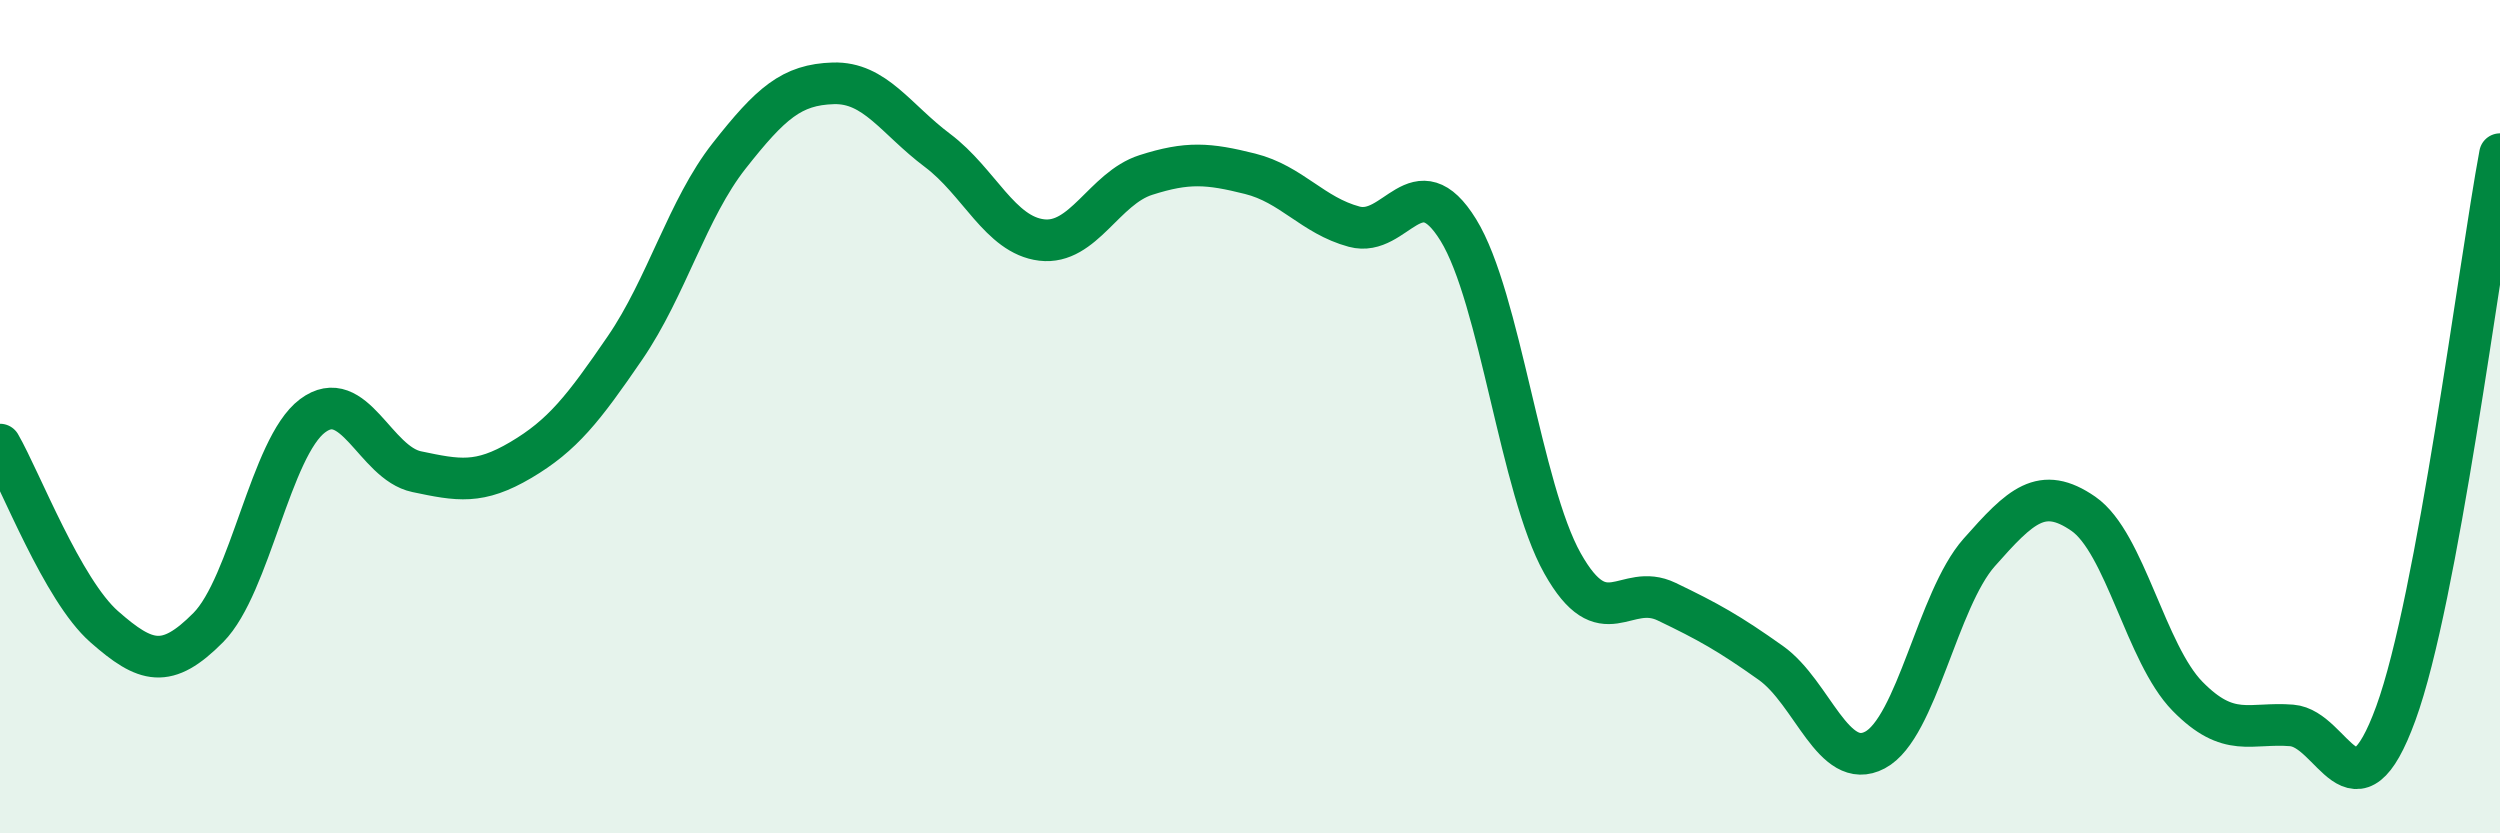
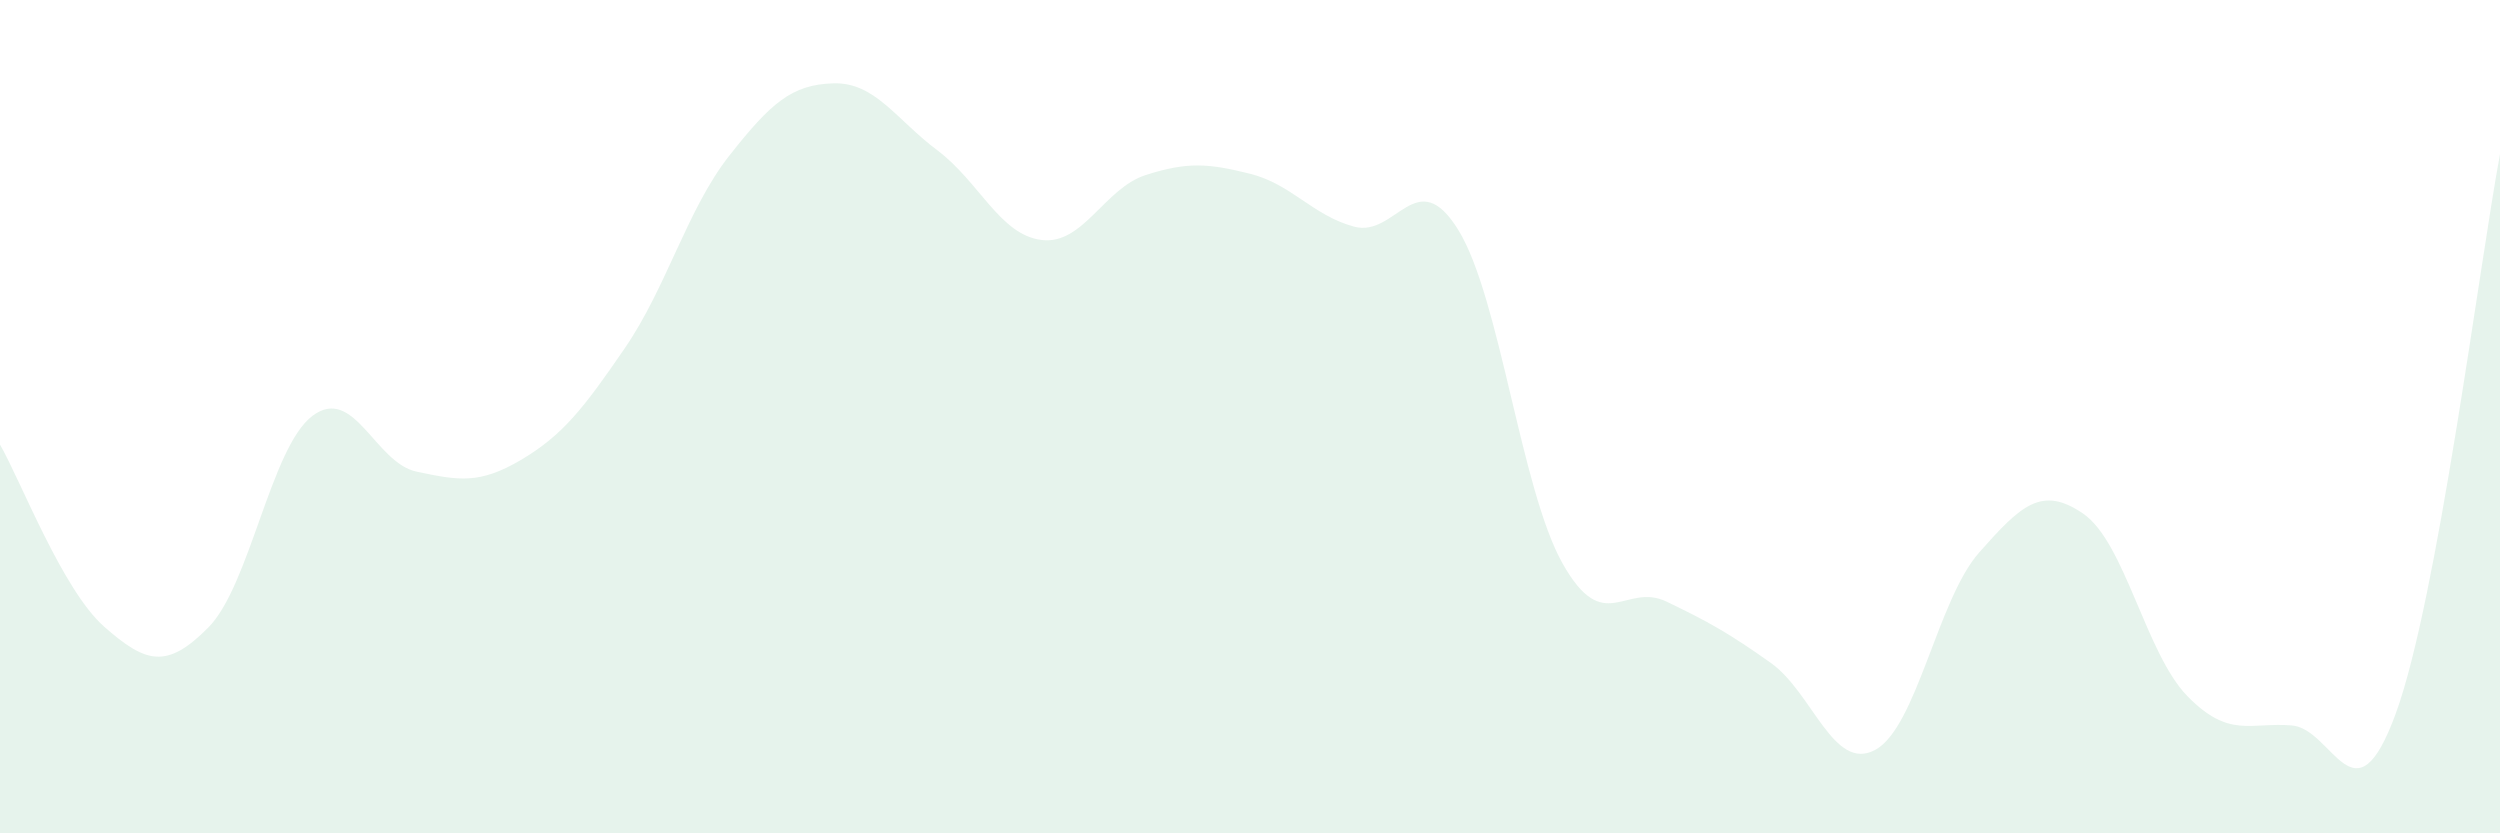
<svg xmlns="http://www.w3.org/2000/svg" width="60" height="20" viewBox="0 0 60 20">
  <path d="M 0,10.67 C 0.5,11.54 1.5,14.16 2.5,15.04 C 3.5,15.92 4,16.07 5,15.06 C 6,14.05 6.5,10.73 7.5,9.98 C 8.5,9.23 9,11.11 10,11.32 C 11,11.53 11.5,11.63 12.5,11.04 C 13.5,10.45 14,9.81 15,8.35 C 16,6.89 16.5,5.01 17.5,3.74 C 18.5,2.47 19,2.03 20,2 C 21,1.97 21.5,2.86 22.5,3.61 C 23.5,4.36 24,5.64 25,5.76 C 26,5.88 26.5,4.52 27.5,4.2 C 28.5,3.88 29,3.92 30,4.17 C 31,4.42 31.5,5.17 32.5,5.44 C 33.5,5.71 34,3.9 35,5.52 C 36,7.14 36.5,11.74 37.5,13.52 C 38.5,15.3 39,13.96 40,14.44 C 41,14.92 41.5,15.2 42.5,15.91 C 43.5,16.62 44,18.53 45,18 C 46,17.47 46.5,14.39 47.5,13.26 C 48.5,12.13 49,11.64 50,12.33 C 51,13.02 51.5,15.69 52.5,16.71 C 53.5,17.73 54,17.33 55,17.41 C 56,17.49 56.5,19.86 57.5,17.12 C 58.5,14.38 59.5,6.38 60,3.7L60 20L0 20Z" fill="#008740" opacity="0.1" stroke-linecap="round" stroke-linejoin="round" />
-   <path d="M 0,10.67 C 0.5,11.54 1.5,14.16 2.5,15.04 C 3.5,15.92 4,16.07 5,15.06 C 6,14.05 6.5,10.73 7.5,9.98 C 8.5,9.23 9,11.11 10,11.32 C 11,11.53 11.5,11.63 12.5,11.04 C 13.5,10.45 14,9.81 15,8.35 C 16,6.89 16.5,5.01 17.5,3.74 C 18.5,2.47 19,2.03 20,2 C 21,1.97 21.5,2.86 22.5,3.61 C 23.5,4.36 24,5.64 25,5.76 C 26,5.88 26.5,4.52 27.5,4.2 C 28.5,3.88 29,3.92 30,4.17 C 31,4.42 31.5,5.17 32.5,5.44 C 33.5,5.71 34,3.9 35,5.52 C 36,7.14 36.5,11.74 37.5,13.52 C 38.5,15.3 39,13.96 40,14.44 C 41,14.92 41.5,15.2 42.5,15.91 C 43.5,16.62 44,18.53 45,18 C 46,17.47 46.5,14.39 47.5,13.26 C 48.5,12.13 49,11.64 50,12.33 C 51,13.02 51.5,15.69 52.5,16.71 C 53.5,17.73 54,17.33 55,17.41 C 56,17.49 56.5,19.86 57.5,17.12 C 58.5,14.38 59.5,6.38 60,3.7" stroke="#008740" stroke-width="1" fill="none" stroke-linecap="round" stroke-linejoin="round" />
</svg>